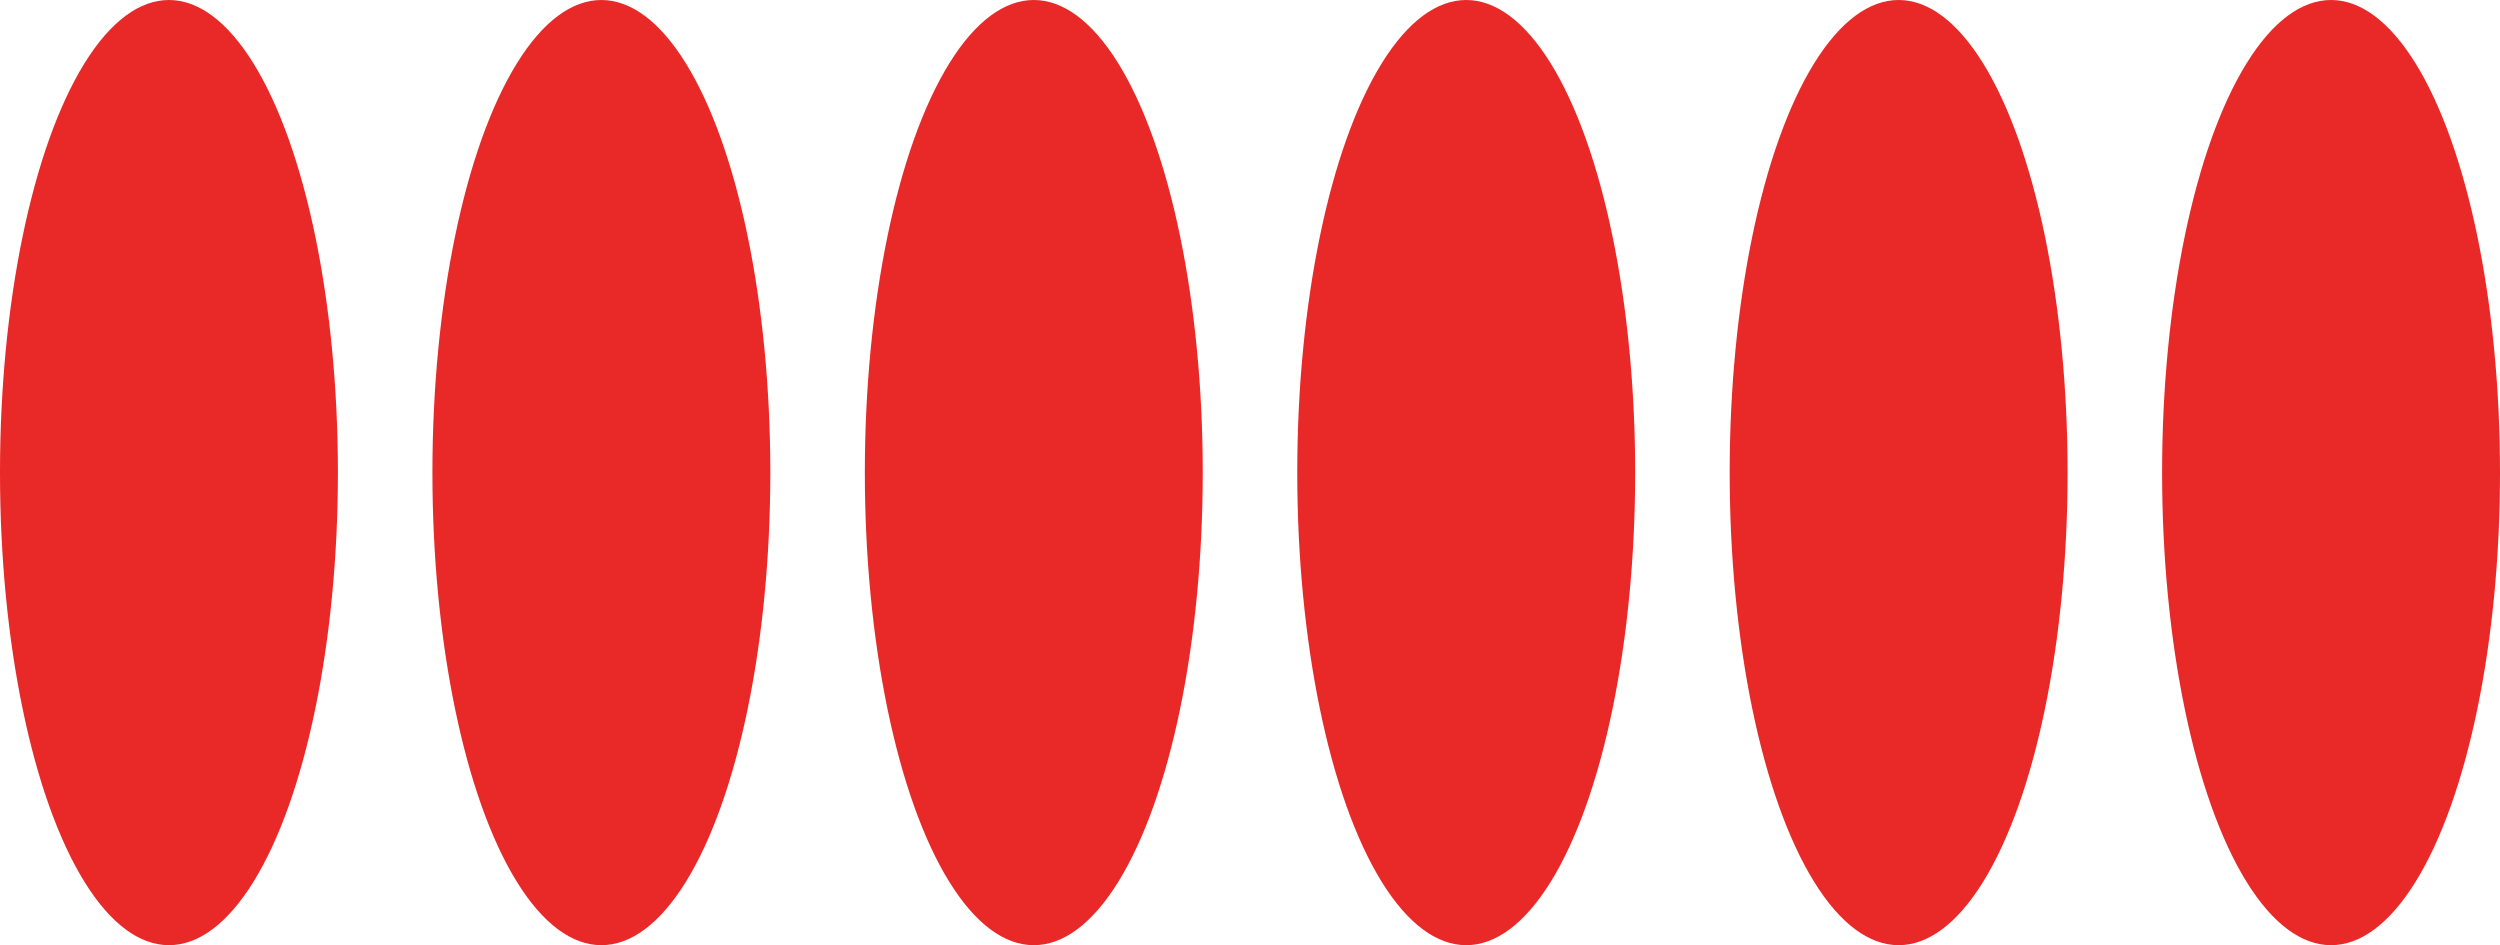
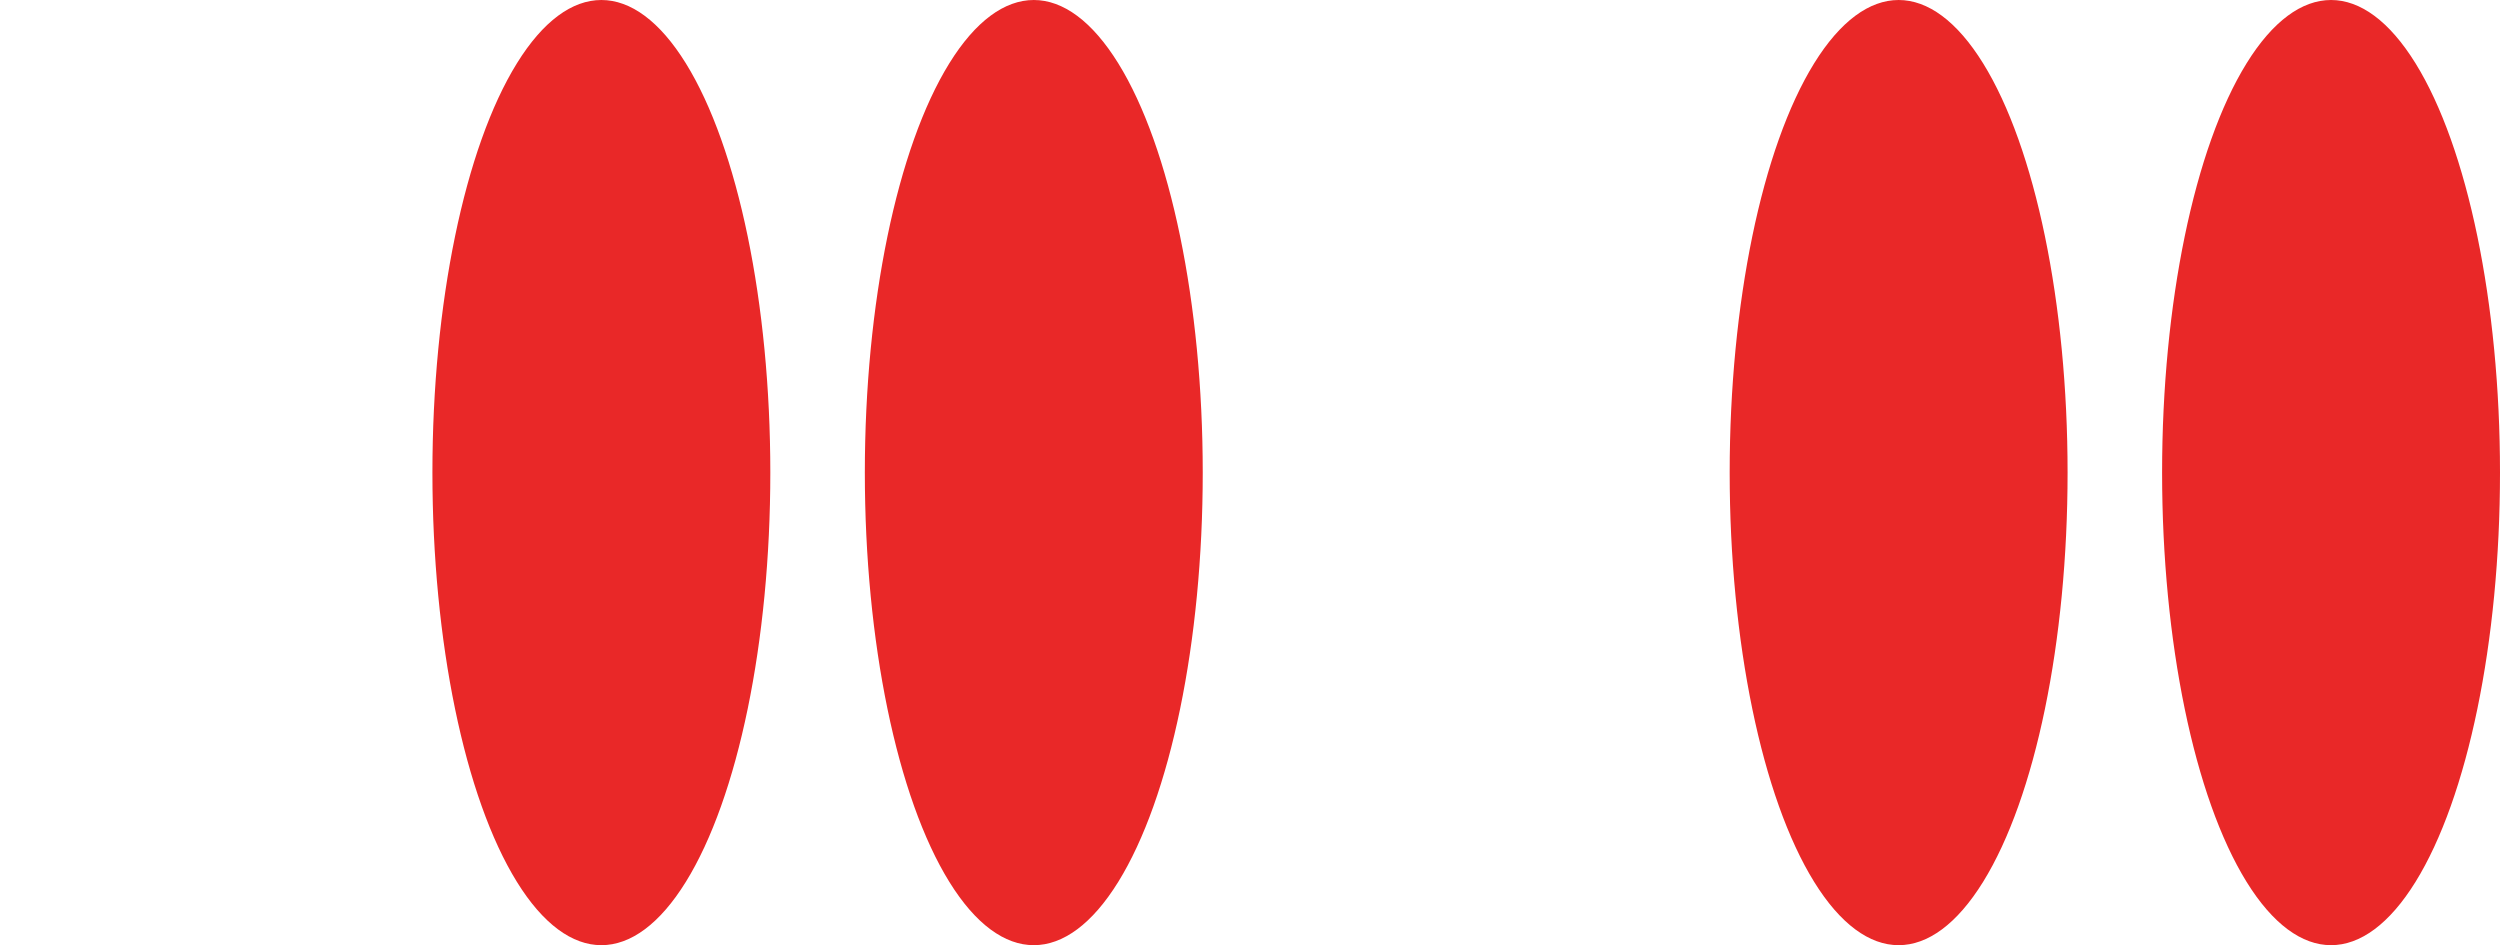
<svg xmlns="http://www.w3.org/2000/svg" width="1058" height="400" viewBox="0 0 1058 400" fill="none">
-   <ellipse cx="71.5" cy="200" rx="71.5" ry="200" fill="#E92828" />
  <ellipse cx="254.5" cy="200" rx="71.5" ry="200" fill="#E92828" />
  <ellipse cx="437.5" cy="200" rx="71.5" ry="200" fill="#E92828" />
-   <ellipse cx="620.5" cy="200" rx="71.5" ry="200" fill="#E92828" />
  <ellipse cx="803.5" cy="200" rx="71.5" ry="200" fill="#E92828" />
  <ellipse cx="986.5" cy="200" rx="71.5" ry="200" fill="#E92828" />
</svg>